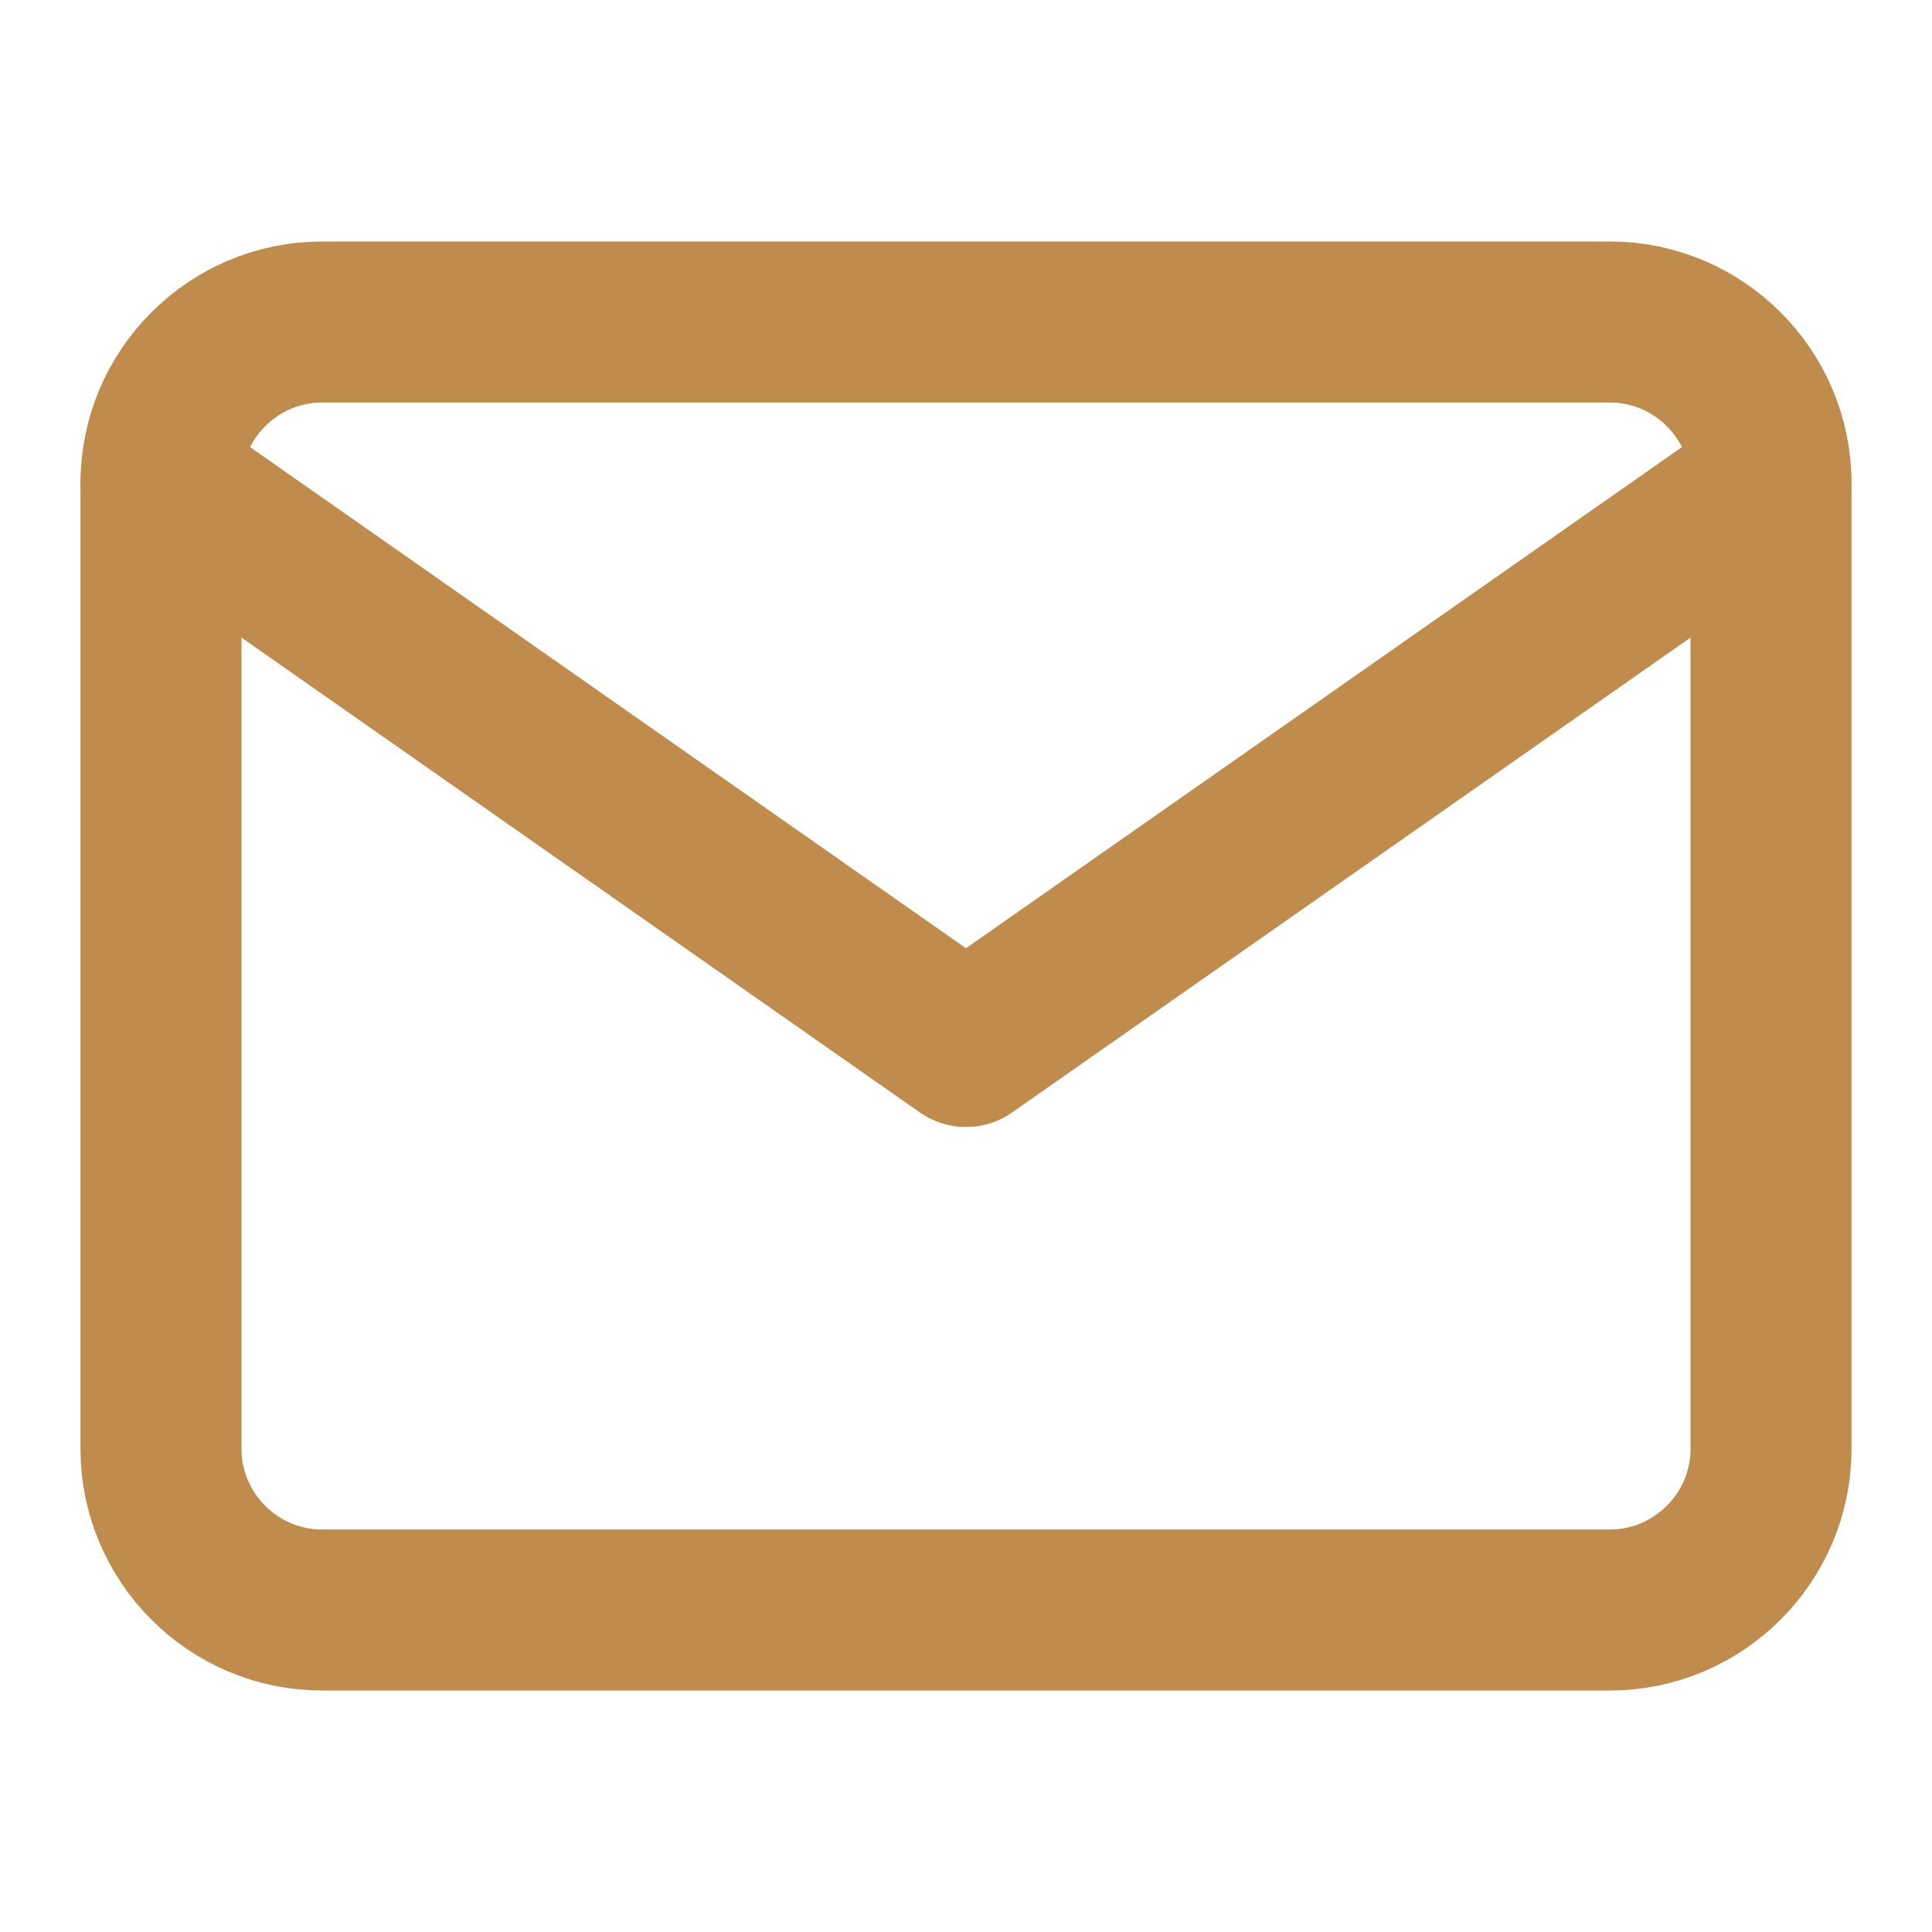
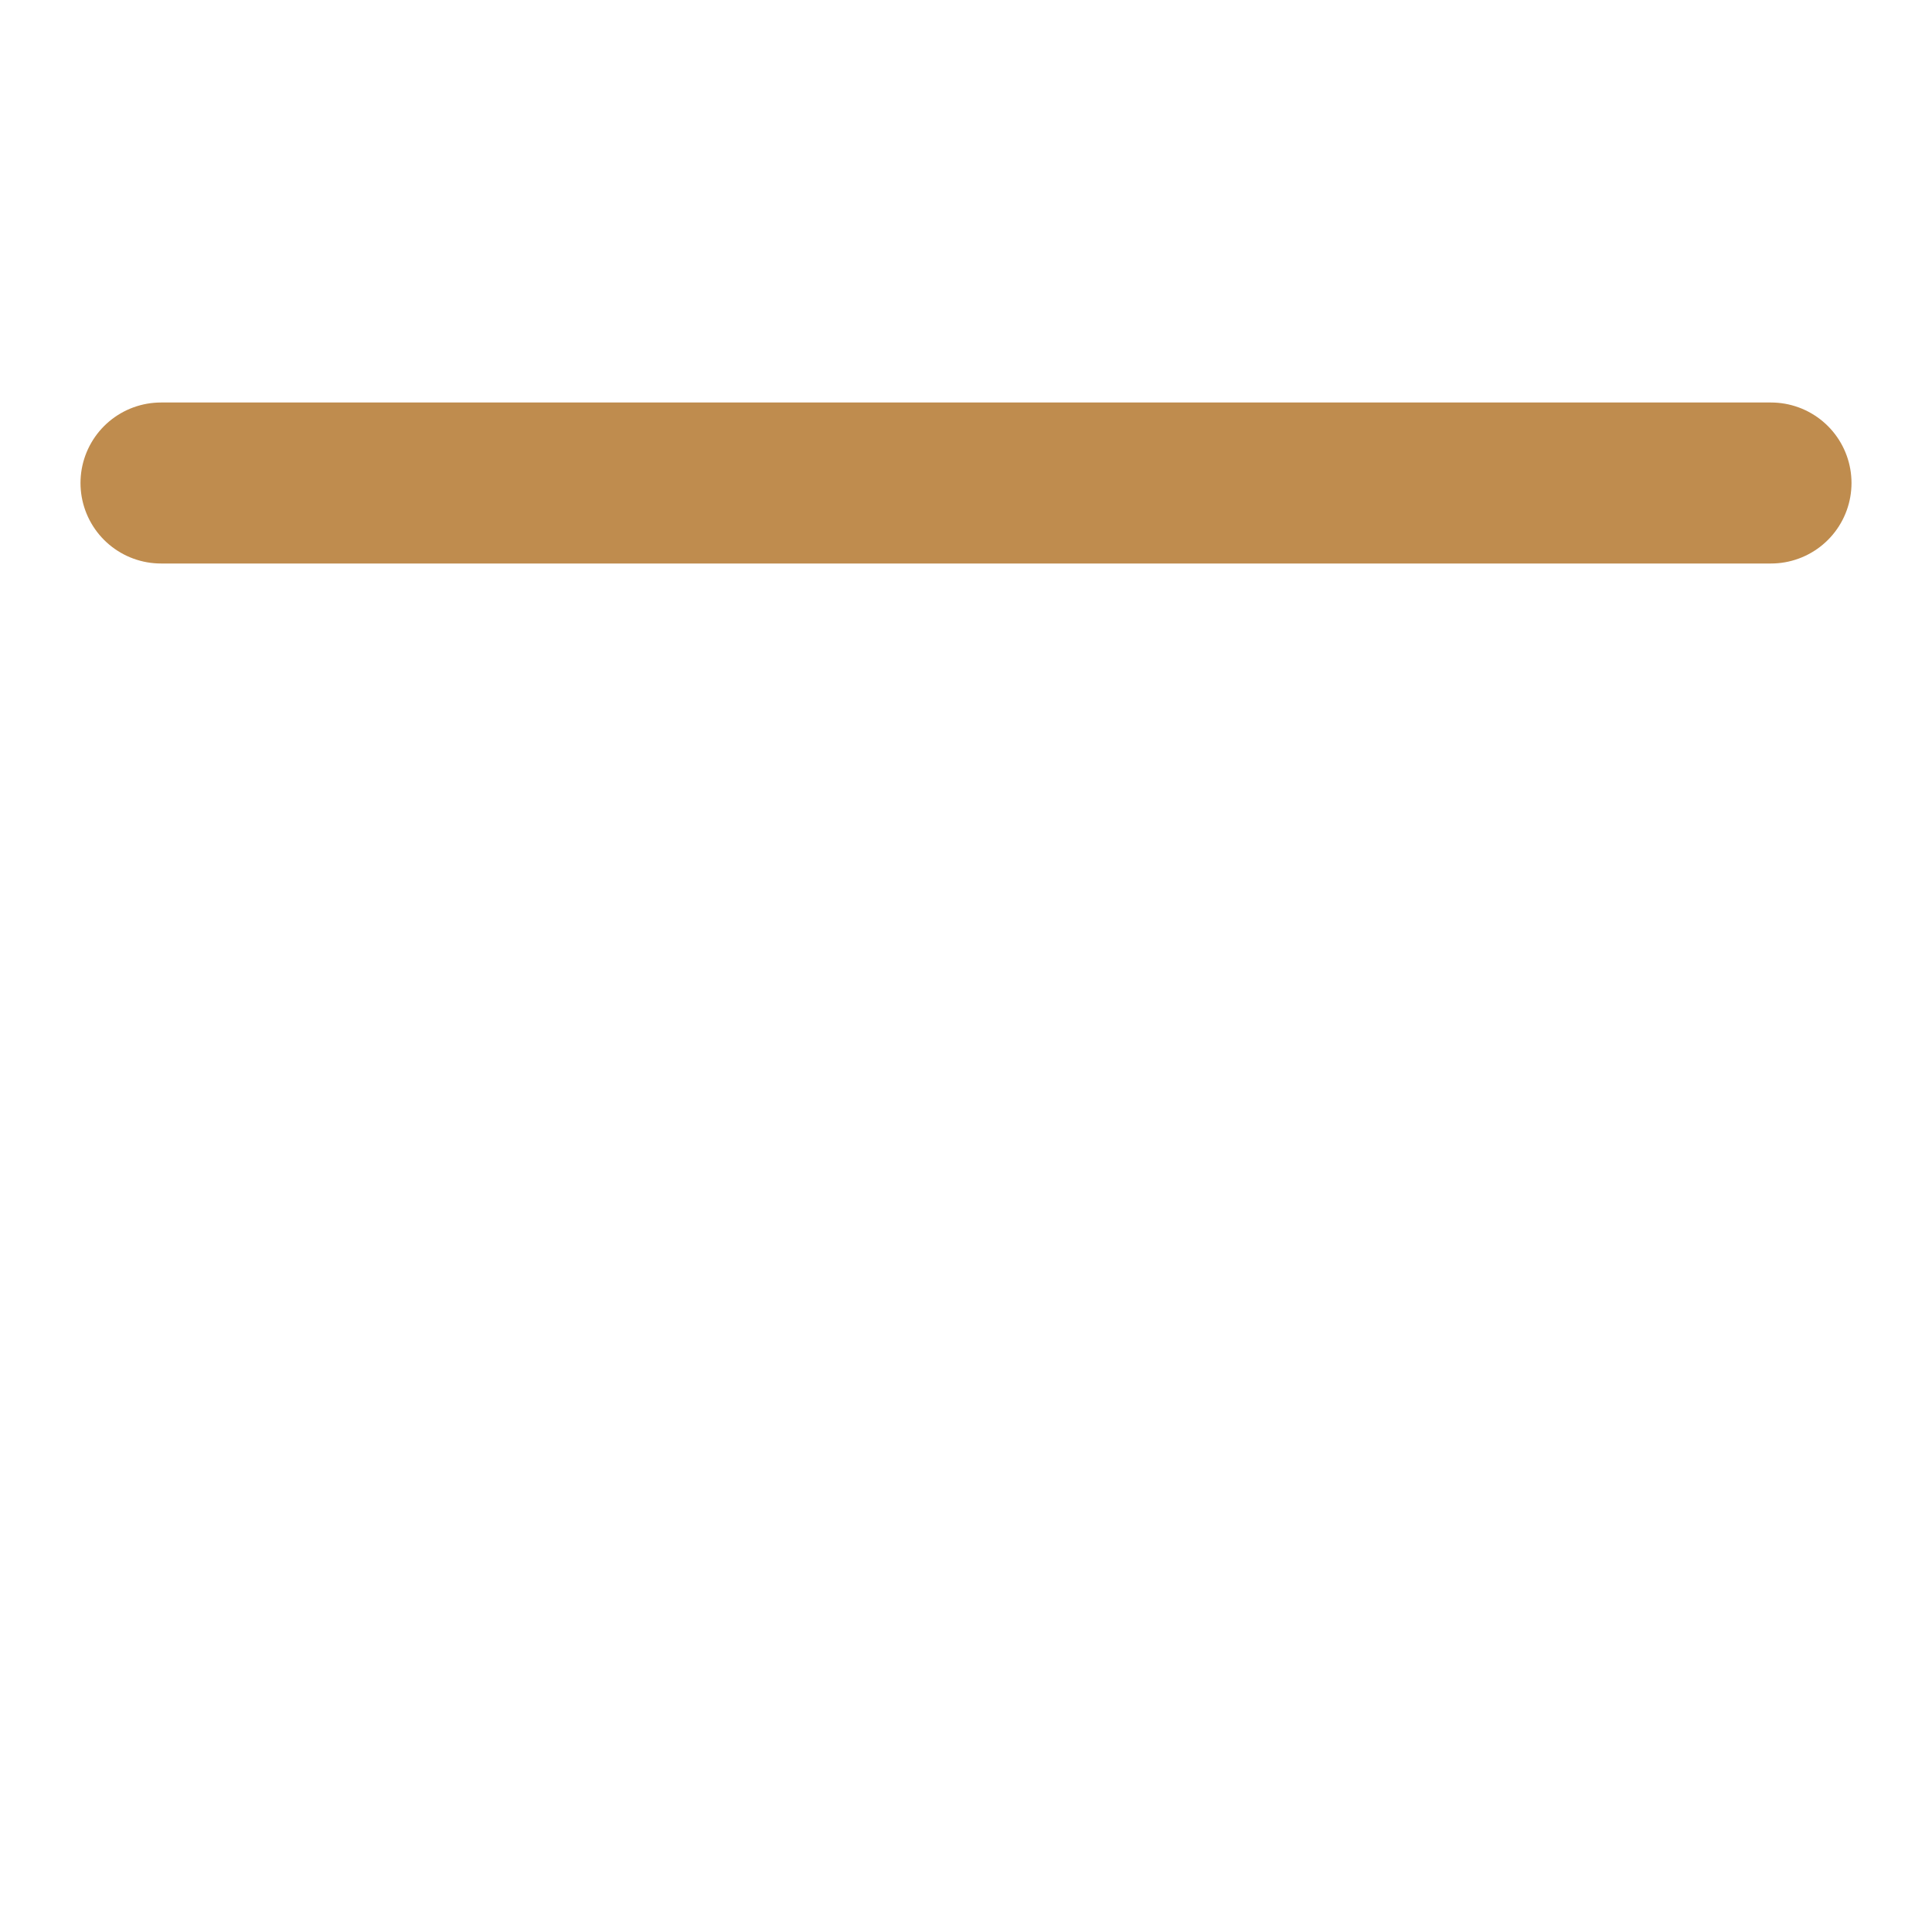
<svg xmlns="http://www.w3.org/2000/svg" width="24" height="24" viewBox="0 0 24 24" fill="none">
-   <path d="M4 4H20C21.1 4 22 4.9 22 6V18C22 19.1 21.1 20 20 20H4C2.9 20 2 19.1 2 18V6C2 4.9 2.9 4 4 4Z" stroke="#BF8C4E" stroke-width="2" stroke-linecap="round" stroke-linejoin="round" />
-   <path d="M22 6L12 13L2 6" stroke="#BF8C4E" stroke-width="2" stroke-linecap="round" stroke-linejoin="round" />
+   <path d="M22 6L2 6" stroke="#BF8C4E" stroke-width="2" stroke-linecap="round" stroke-linejoin="round" />
</svg>